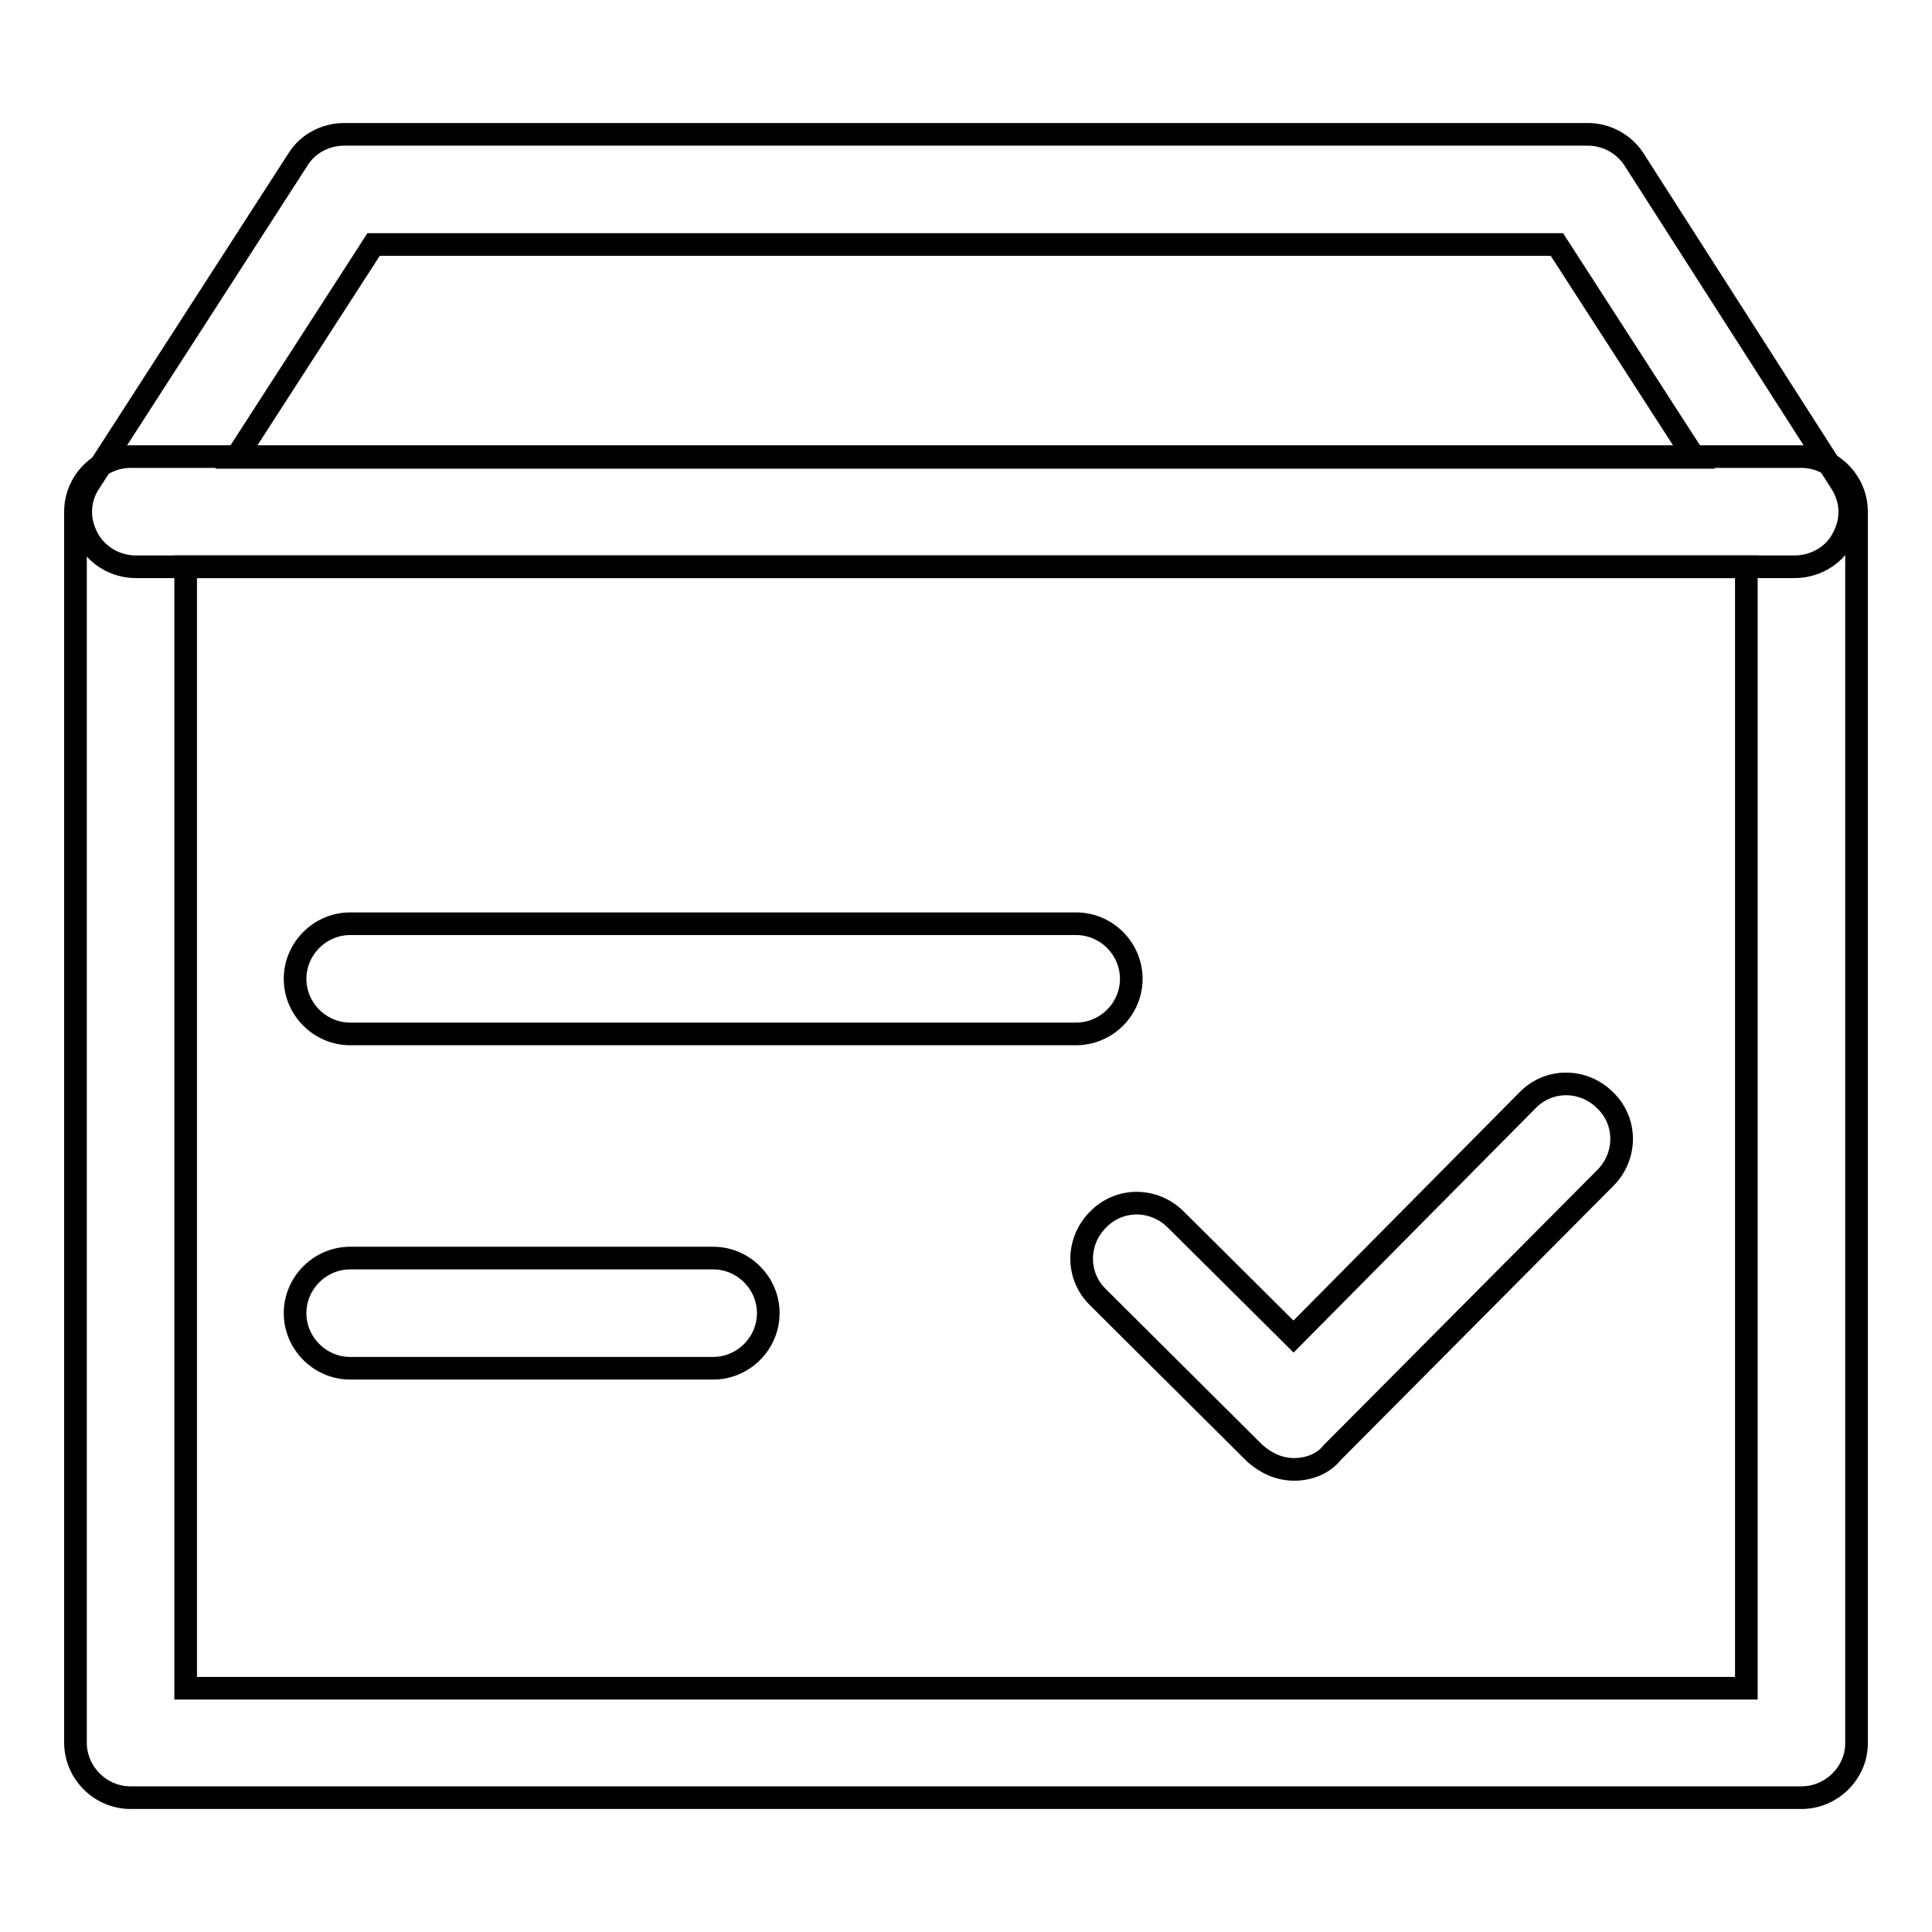
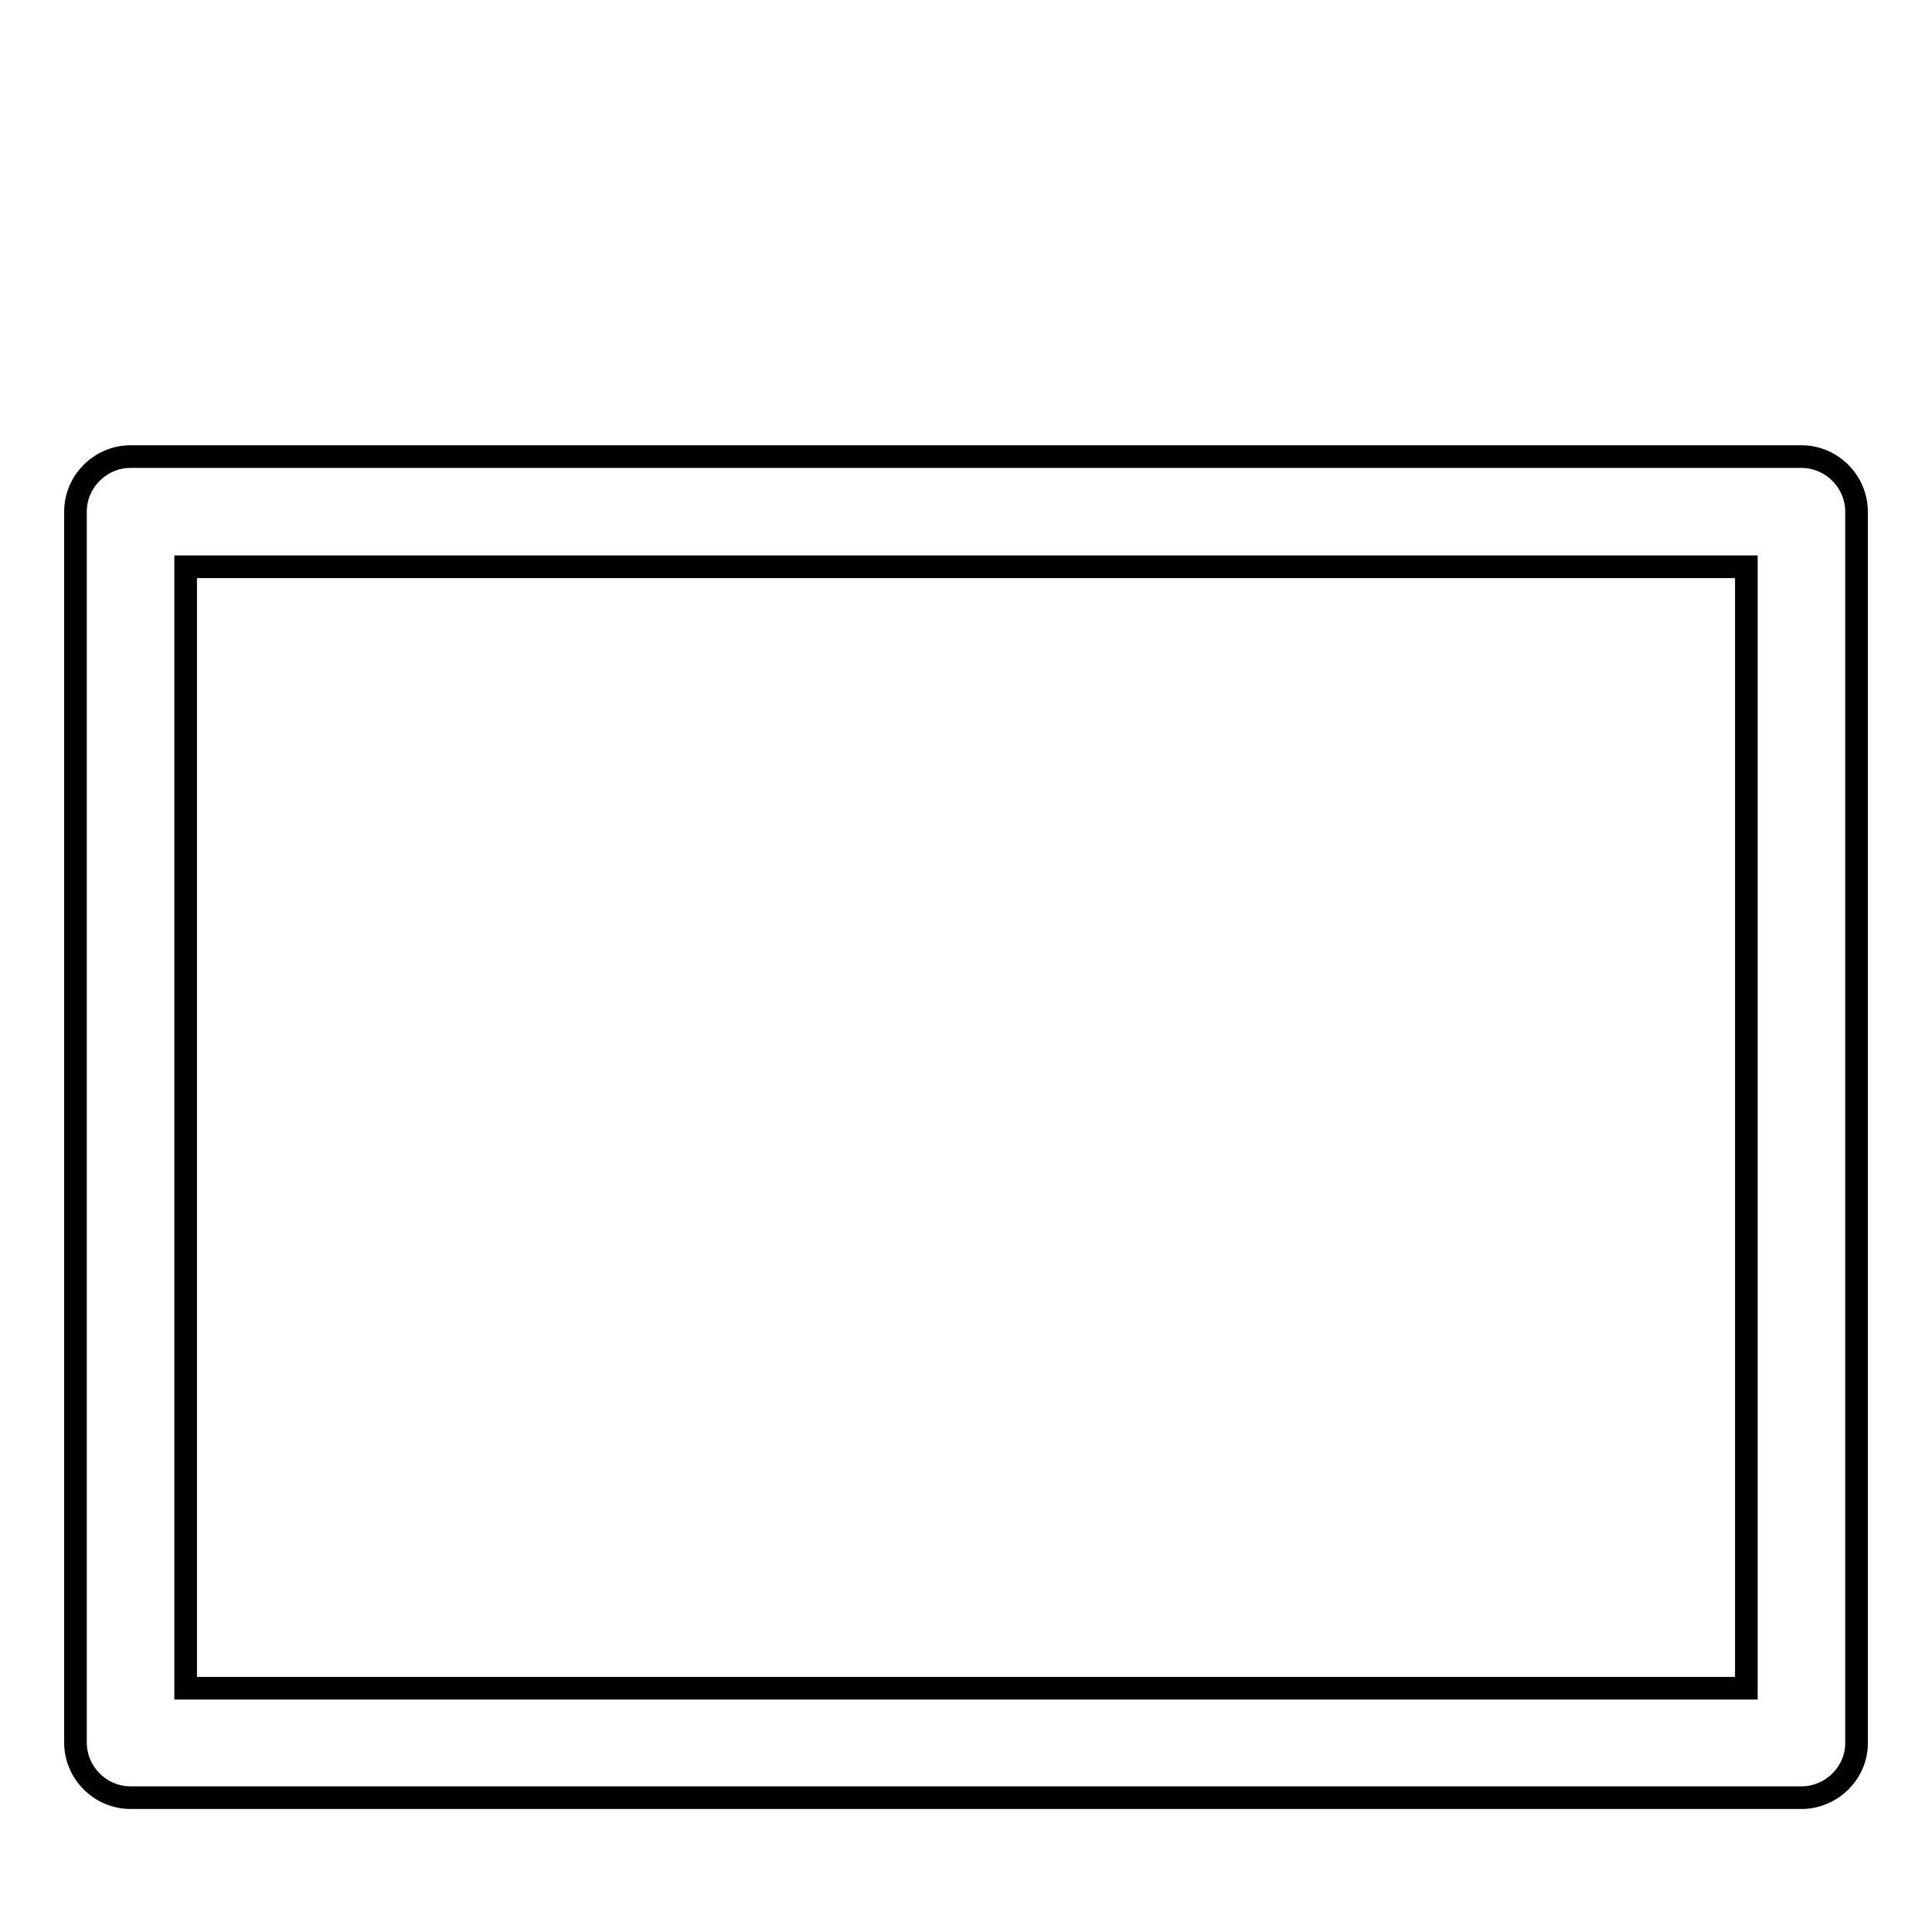
<svg xmlns="http://www.w3.org/2000/svg" version="1.1" x="0px" y="0px" viewBox="0 0 256 256" enable-background="new 0 0 256 256" xml:space="preserve">
  <g>
    <path stroke-width="3" fill-opacity="0" stroke="#000000" d="M238.7,238.2H17.3c-4,0-7.3-3.3-7.3-7.3V67.8c0-4,3.3-7.3,7.3-7.3h221.4c4,0,7.3,3.3,7.3,7.3V231 C246,234.9,242.7,238.2,238.7,238.2z M24.6,223.7h206.8V75.1H24.6V223.7L24.6,223.7z" />
-     <path stroke-width="3" fill-opacity="0" stroke="#000000" d="M237.8,75.1H18c-2.7,0-5.2-1.5-6.4-3.8c-1.3-2.4-1.2-5.2,0.3-7.4l27.6-42.8c1.3-2.1,3.7-3.3,6.1-3.3h164.8 c2.5,0,4.8,1.3,6.1,3.3l27.4,42.8c1.5,2.3,1.6,5,0.3,7.4C243,73.7,240.4,75.1,237.8,75.1z M31.3,60.6h193.2l-18.2-28.2H49.5 L31.3,60.6z M142.6,137H46.4c-4,0-7.3-3.3-7.3-7.3c0-4,3.3-7.3,7.3-7.3h96.2c4,0,7.3,3.3,7.3,7.3C149.9,133.7,146.6,137,142.6,137z  M94.5,181.3H46.4c-4,0-7.3-3.3-7.3-7.3c0-4,3.3-7.3,7.3-7.3h48.1c4,0,7.3,3.3,7.3,7.3C101.8,178,98.5,181.3,94.5,181.3z  M171.5,194.7c-2,0-3.7-0.8-5.2-2.1l-20.8-20.7c-2.9-2.8-2.9-7.4,0-10.3c2.8-2.9,7.4-2.9,10.3,0l15.6,15.5l31-31.3 c2.8-2.9,7.4-2.9,10.3,0c2.9,2.8,2.9,7.4,0,10.3l-36.2,36.4C175.4,193.9,173.5,194.7,171.5,194.7z" />
  </g>
</svg>